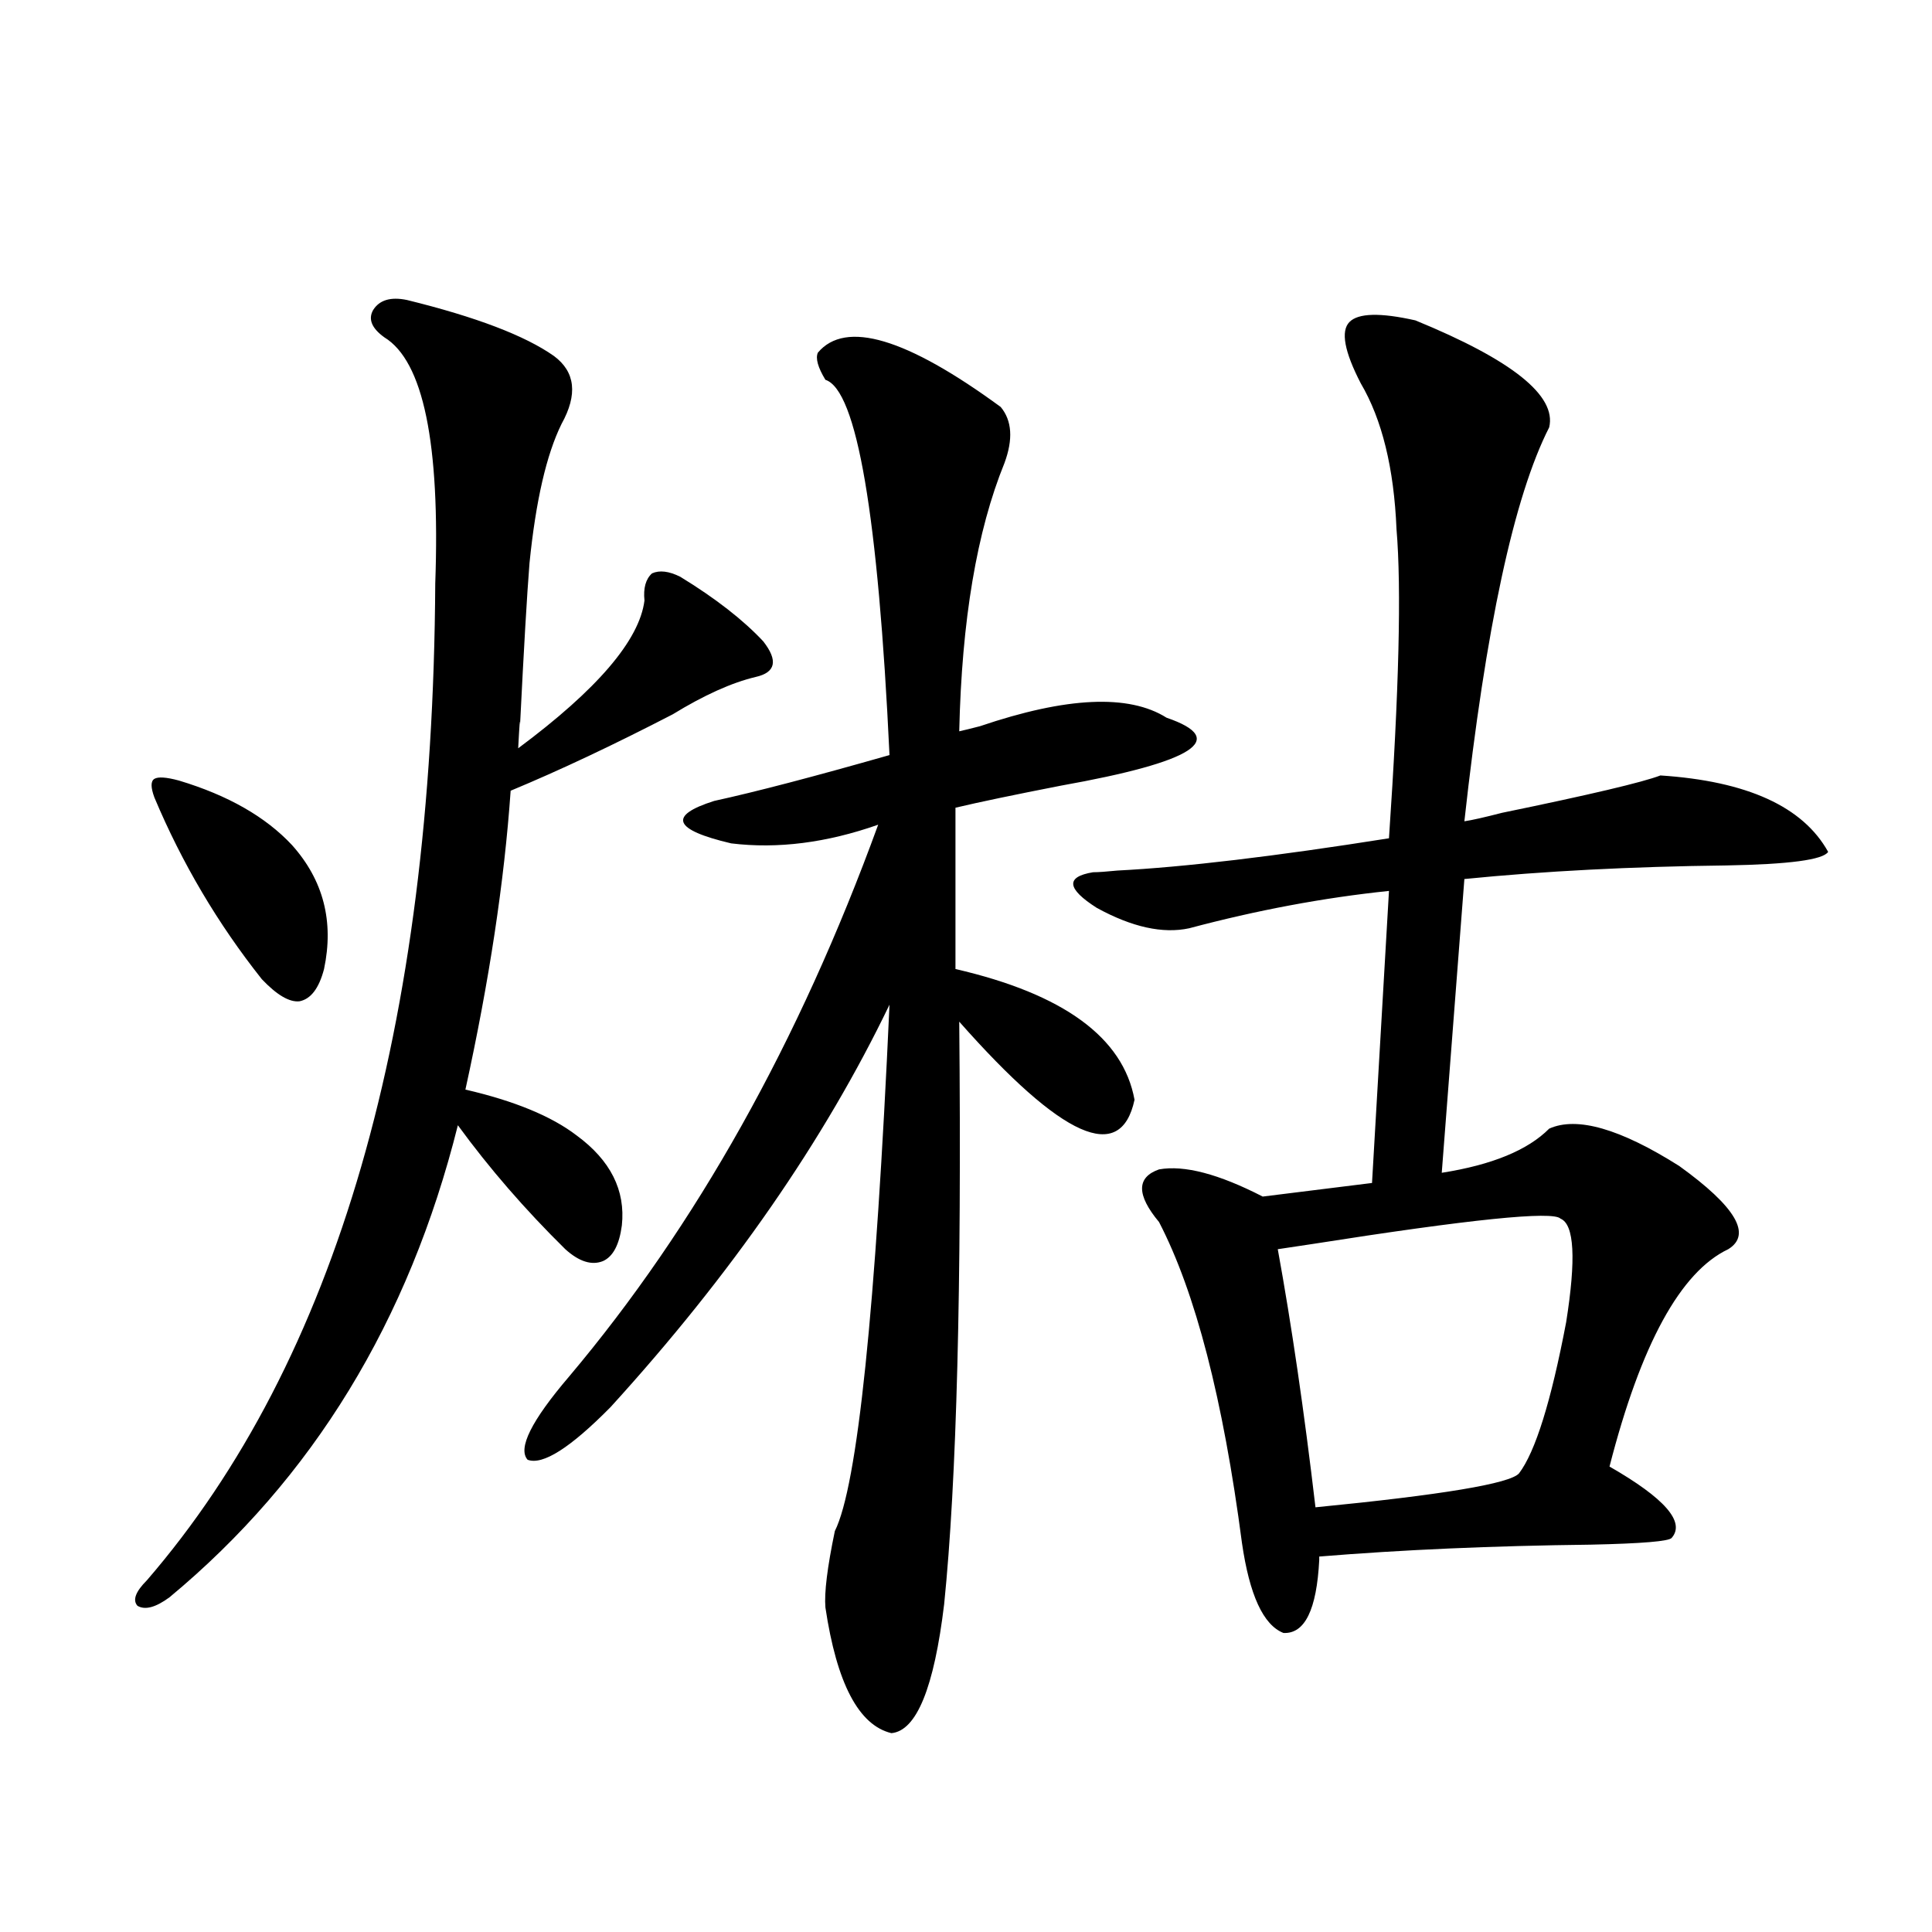
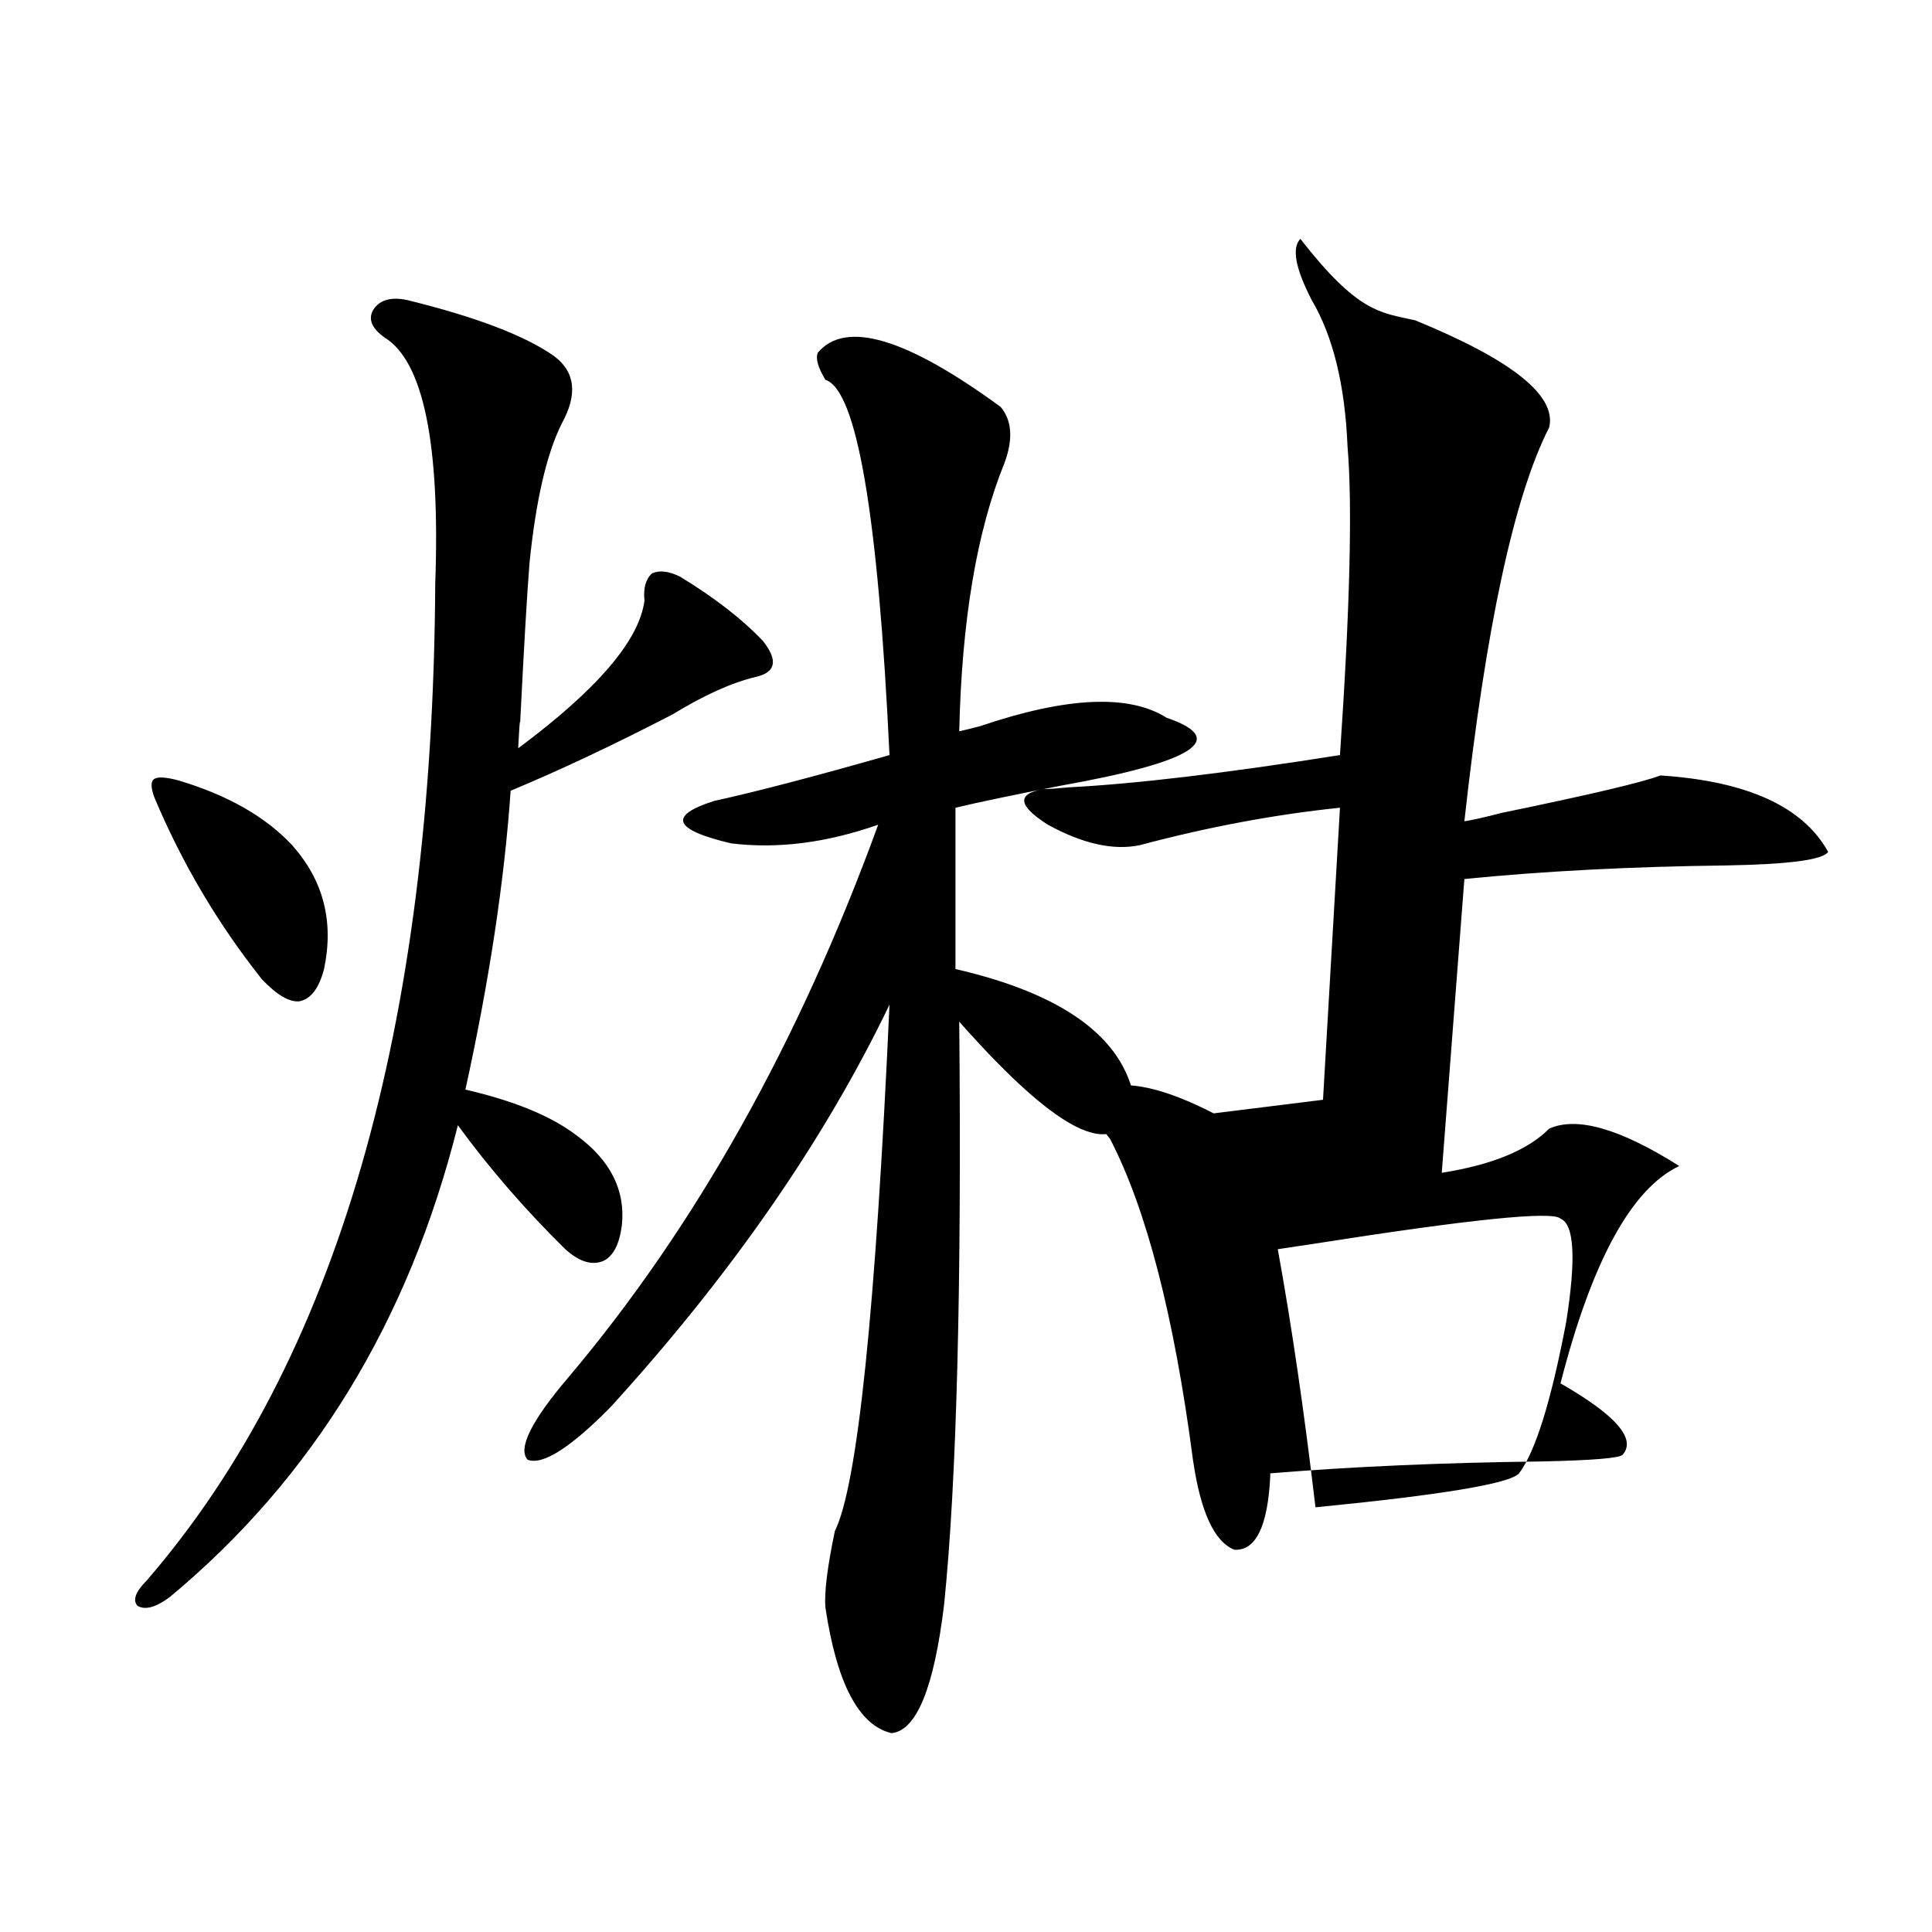
<svg xmlns="http://www.w3.org/2000/svg" version="1.1" id="图层_1" x="0px" y="0px" width="1000px" height="1000px" viewBox="0 0 1000 1000" enable-background="new 0 0 1000 1000" xml:space="preserve">
-   <path d="M210.653,155.277c35.762,8.789,61.127,18.457,76.096,29.004c11.052,8.213,12.348,19.927,3.902,35.156  c-7.805,15.82-13.338,39.854-16.585,72.07c-1.311,16.411-2.927,44.248-4.878,83.496c0-4.092-0.335,0-0.976,12.305  c40.975-30.459,62.758-55.947,65.364-76.465c-0.655-6.44,0.641-11.123,3.902-14.063c3.902-1.758,8.78-1.167,14.634,1.758  c18.201,11.138,32.515,22.275,42.926,33.398c7.805,9.971,6.494,16.123-3.902,18.457c-12.362,2.939-26.676,9.38-42.926,19.336  c-30.578,15.82-58.535,29.004-83.9,39.551c-3.262,46.885-11.066,98.438-23.414,154.688c25.365,5.864,44.542,13.774,57.56,23.73  c17.561,12.896,25.365,28.428,23.414,46.582c-1.311,9.971-4.558,16.123-9.756,18.457c-5.854,2.349-12.362,0.303-19.512-6.152  c-20.822-20.503-39.358-41.885-55.608-64.16c-25.365,101.377-75.12,182.813-149.265,244.336c-7.164,5.273-12.683,6.729-16.585,4.395  c-2.606-2.938-0.976-7.319,4.878-13.184c98.199-113.667,147.954-285.645,149.265-515.918c2.592-72.646-6.188-115.137-26.341-127.441  c-6.509-4.683-8.46-9.365-5.854-14.063C196.34,155.277,202.193,153.52,210.653,155.277z M92.607,404.008  c25.365,7.622,44.877,18.76,58.535,33.398c16.25,18.169,21.783,39.551,16.585,64.16c-2.606,9.971-6.829,15.532-12.683,16.699  c-5.213,0.591-11.707-3.213-19.512-11.426c-22.773-28.701-41.31-60.054-55.608-94.043c-1.951-5.273-1.951-8.486,0-9.668  C81.876,401.962,86.099,402.25,92.607,404.008z M517.963,210.648c5.854,7.031,6.494,16.699,1.951,29.004  c-14.313,35.156-22.118,81.45-23.414,138.867c2.592-0.576,6.174-1.455,10.731-2.637c44.877-15.229,77.071-16.699,96.583-4.395  c32.515,11.138,14.299,22.852-54.633,35.156c-24.069,4.697-42.285,8.501-54.633,11.426v83.496  c55.929,12.896,86.827,35.459,92.681,67.676c-7.164,33.398-37.407,19.927-90.729-40.43c1.296,137.109-1.311,237.607-7.805,301.465  c-5.213,43.355-14.313,65.616-27.316,66.797c-16.92-4.105-28.292-25.79-34.146-65.039c-0.655-7.607,0.976-20.791,4.878-39.551  c11.707-23.428,21.128-114.258,28.292-272.461c-33.825,70.313-81.949,139.746-144.387,208.301  c-20.822,21.094-35.121,30.186-42.926,27.246c-5.213-5.85,1.951-20.215,21.463-43.066c65.685-77.92,119.021-173.145,159.996-285.645  c-26.676,9.38-52.041,12.607-76.096,9.668c-29.923-7.031-32.85-14.351-8.78-21.973c21.463-4.683,51.706-12.593,90.729-23.73  c-5.854-124.214-16.92-188.965-33.17-194.238c-3.902-6.44-5.213-11.123-3.902-14.063  C437.63,165.536,469.184,174.916,517.963,210.648z M732.592,165.824c50.075,20.518,73.169,38.975,69.267,55.371  c-18.216,35.747-32.85,103.711-43.901,203.906c3.902-0.576,10.396-2.046,19.512-4.395c45.518-9.365,72.834-15.82,81.949-19.336  c44.877,2.939,73.81,16.123,86.827,39.551c-2.606,4.106-20.167,6.455-52.682,7.031c-49.435,0.591-94.632,2.939-135.606,7.031  L746.25,607.035c26.006-4.092,44.542-11.714,55.608-22.852c14.299-6.44,36.737,0,67.315,19.336  c29.268,21.094,37.713,35.459,25.365,43.066c-24.725,11.729-45.212,49.219-61.462,112.5c28.612,16.411,39.344,28.716,32.194,36.914  c-1.311,1.758-15.289,2.939-41.95,3.516c-50.73,0.591-97.559,2.637-140.484,6.152v1.758c-1.311,25.777-7.484,38.37-18.536,37.793  c-10.411-4.105-17.561-19.638-21.463-46.582c-9.756-74.404-24.069-129.775-42.926-166.113c-11.707-14.063-11.707-23.14,0-27.246  c13.003-2.334,30.884,2.349,53.657,14.063l56.584-7.031l8.78-151.172c-33.825,3.516-68.291,9.971-103.412,19.336  c-13.658,2.939-29.603-0.576-47.804-10.547c-15.609-9.956-16.265-16.108-1.951-18.457c2.592,0,6.829-0.288,12.683-0.879  c34.466-1.758,81.294-7.319,140.484-16.699c5.198-76.162,6.494-129.487,3.902-159.961c-1.311-31.641-7.484-56.826-18.536-75.586  c-8.46-16.396-10.411-26.943-5.854-31.641C702.989,162.021,714.376,161.732,732.592,165.824z M661.374,646.586  c7.149,39.263,13.658,83.799,19.512,133.594c65.685-6.44,100.806-12.305,105.363-17.578c8.445-11.123,16.585-37.202,24.39-78.223  c5.198-32.808,4.223-50.674-2.927-53.613c-3.902-4.092-46.828,0.303-128.777,13.184C671.13,645.131,665.276,646.01,661.374,646.586z  " />
+   <path d="M210.653,155.277c35.762,8.789,61.127,18.457,76.096,29.004c11.052,8.213,12.348,19.927,3.902,35.156  c-7.805,15.82-13.338,39.854-16.585,72.07c-1.311,16.411-2.927,44.248-4.878,83.496c0-4.092-0.335,0-0.976,12.305  c40.975-30.459,62.758-55.947,65.364-76.465c-0.655-6.44,0.641-11.123,3.902-14.063c3.902-1.758,8.78-1.167,14.634,1.758  c18.201,11.138,32.515,22.275,42.926,33.398c7.805,9.971,6.494,16.123-3.902,18.457c-12.362,2.939-26.676,9.38-42.926,19.336  c-30.578,15.82-58.535,29.004-83.9,39.551c-3.262,46.885-11.066,98.438-23.414,154.688c25.365,5.864,44.542,13.774,57.56,23.73  c17.561,12.896,25.365,28.428,23.414,46.582c-1.311,9.971-4.558,16.123-9.756,18.457c-5.854,2.349-12.362,0.303-19.512-6.152  c-20.822-20.503-39.358-41.885-55.608-64.16c-25.365,101.377-75.12,182.813-149.265,244.336c-7.164,5.273-12.683,6.729-16.585,4.395  c-2.606-2.938-0.976-7.319,4.878-13.184c98.199-113.667,147.954-285.645,149.265-515.918c2.592-72.646-6.188-115.137-26.341-127.441  c-6.509-4.683-8.46-9.365-5.854-14.063C196.34,155.277,202.193,153.52,210.653,155.277z M92.607,404.008  c25.365,7.622,44.877,18.76,58.535,33.398c16.25,18.169,21.783,39.551,16.585,64.16c-2.606,9.971-6.829,15.532-12.683,16.699  c-5.213,0.591-11.707-3.213-19.512-11.426c-22.773-28.701-41.31-60.054-55.608-94.043c-1.951-5.273-1.951-8.486,0-9.668  C81.876,401.962,86.099,402.25,92.607,404.008z M517.963,210.648c5.854,7.031,6.494,16.699,1.951,29.004  c-14.313,35.156-22.118,81.45-23.414,138.867c2.592-0.576,6.174-1.455,10.731-2.637c44.877-15.229,77.071-16.699,96.583-4.395  c32.515,11.138,14.299,22.852-54.633,35.156c-24.069,4.697-42.285,8.501-54.633,11.426v83.496  c55.929,12.896,86.827,35.459,92.681,67.676c-7.164,33.398-37.407,19.927-90.729-40.43c1.296,137.109-1.311,237.607-7.805,301.465  c-5.213,43.355-14.313,65.616-27.316,66.797c-16.92-4.105-28.292-25.79-34.146-65.039c-0.655-7.607,0.976-20.791,4.878-39.551  c11.707-23.428,21.128-114.258,28.292-272.461c-33.825,70.313-81.949,139.746-144.387,208.301  c-20.822,21.094-35.121,30.186-42.926,27.246c-5.213-5.85,1.951-20.215,21.463-43.066c65.685-77.92,119.021-173.145,159.996-285.645  c-26.676,9.38-52.041,12.607-76.096,9.668c-29.923-7.031-32.85-14.351-8.78-21.973c21.463-4.683,51.706-12.593,90.729-23.73  c-5.854-124.214-16.92-188.965-33.17-194.238c-3.902-6.44-5.213-11.123-3.902-14.063  C437.63,165.536,469.184,174.916,517.963,210.648z M732.592,165.824c50.075,20.518,73.169,38.975,69.267,55.371  c-18.216,35.747-32.85,103.711-43.901,203.906c3.902-0.576,10.396-2.046,19.512-4.395c45.518-9.365,72.834-15.82,81.949-19.336  c44.877,2.939,73.81,16.123,86.827,39.551c-2.606,4.106-20.167,6.455-52.682,7.031c-49.435,0.591-94.632,2.939-135.606,7.031  L746.25,607.035c26.006-4.092,44.542-11.714,55.608-22.852c14.299-6.44,36.737,0,67.315,19.336  c-24.725,11.729-45.212,49.219-61.462,112.5c28.612,16.411,39.344,28.716,32.194,36.914  c-1.311,1.758-15.289,2.939-41.95,3.516c-50.73,0.591-97.559,2.637-140.484,6.152v1.758c-1.311,25.777-7.484,38.37-18.536,37.793  c-10.411-4.105-17.561-19.638-21.463-46.582c-9.756-74.404-24.069-129.775-42.926-166.113c-11.707-14.063-11.707-23.14,0-27.246  c13.003-2.334,30.884,2.349,53.657,14.063l56.584-7.031l8.78-151.172c-33.825,3.516-68.291,9.971-103.412,19.336  c-13.658,2.939-29.603-0.576-47.804-10.547c-15.609-9.956-16.265-16.108-1.951-18.457c2.592,0,6.829-0.288,12.683-0.879  c34.466-1.758,81.294-7.319,140.484-16.699c5.198-76.162,6.494-129.487,3.902-159.961c-1.311-31.641-7.484-56.826-18.536-75.586  c-8.46-16.396-10.411-26.943-5.854-31.641C702.989,162.021,714.376,161.732,732.592,165.824z M661.374,646.586  c7.149,39.263,13.658,83.799,19.512,133.594c65.685-6.44,100.806-12.305,105.363-17.578c8.445-11.123,16.585-37.202,24.39-78.223  c5.198-32.808,4.223-50.674-2.927-53.613c-3.902-4.092-46.828,0.303-128.777,13.184C671.13,645.131,665.276,646.01,661.374,646.586z  " />
</svg>